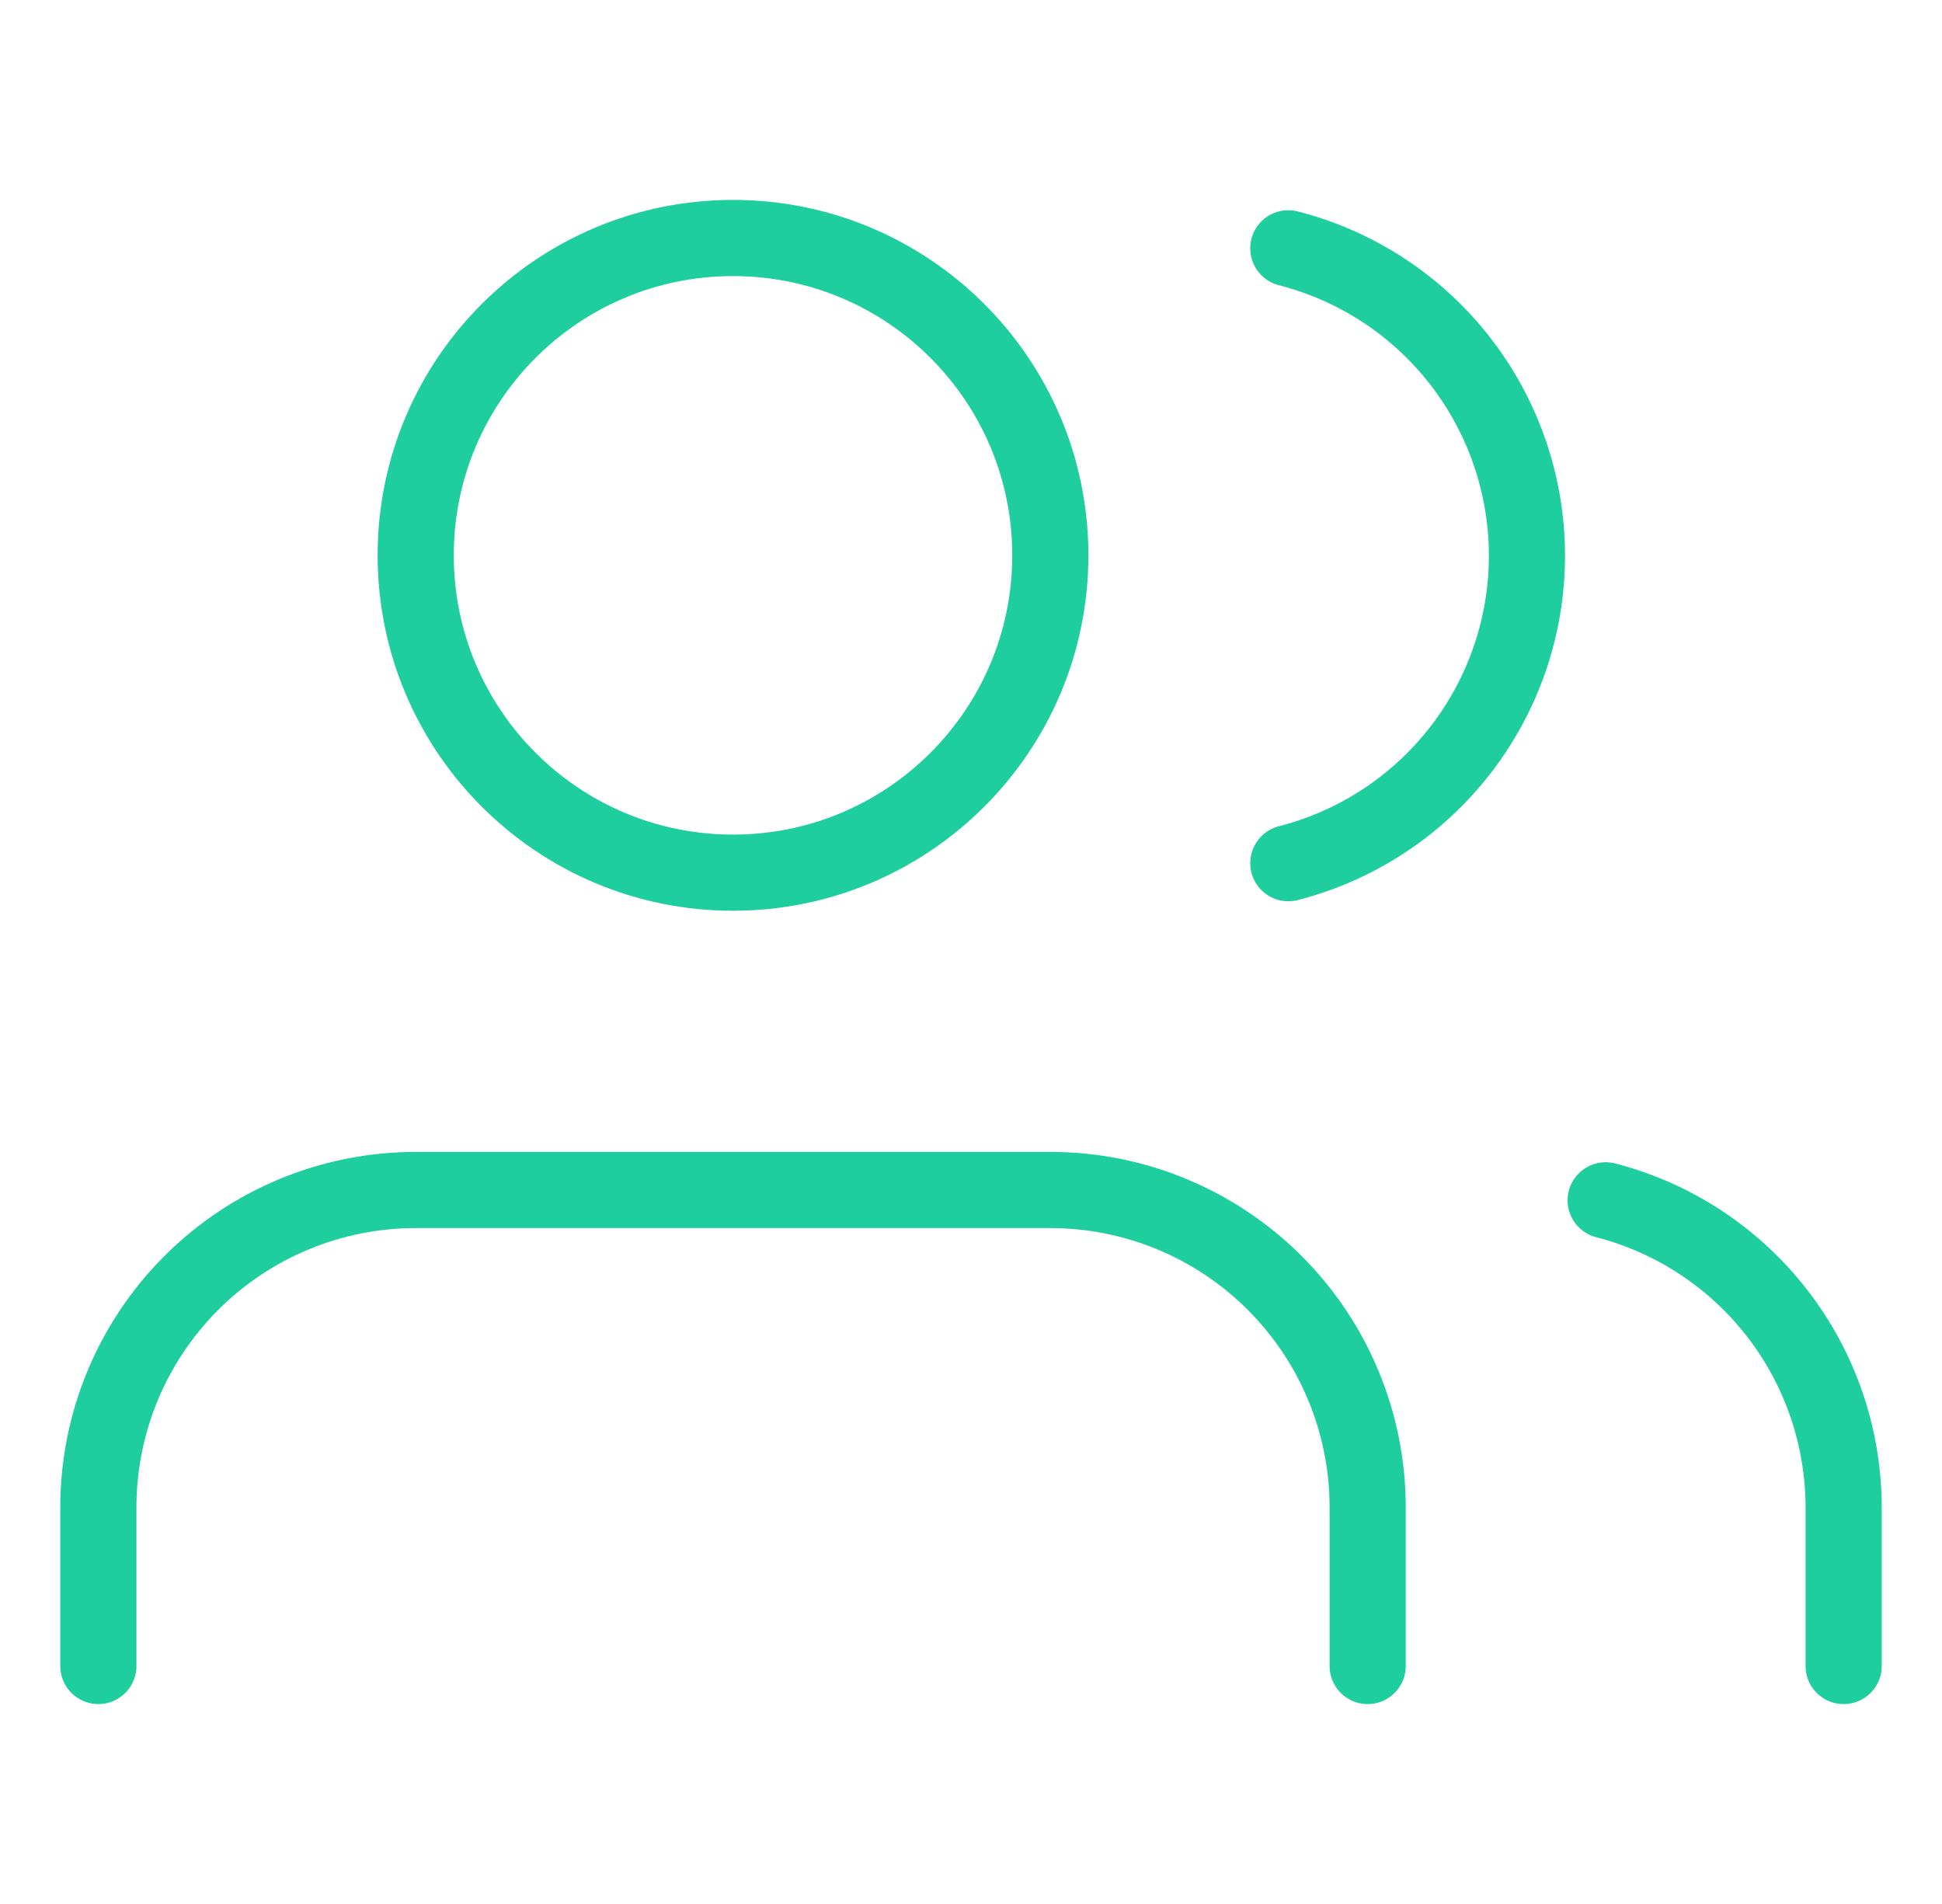
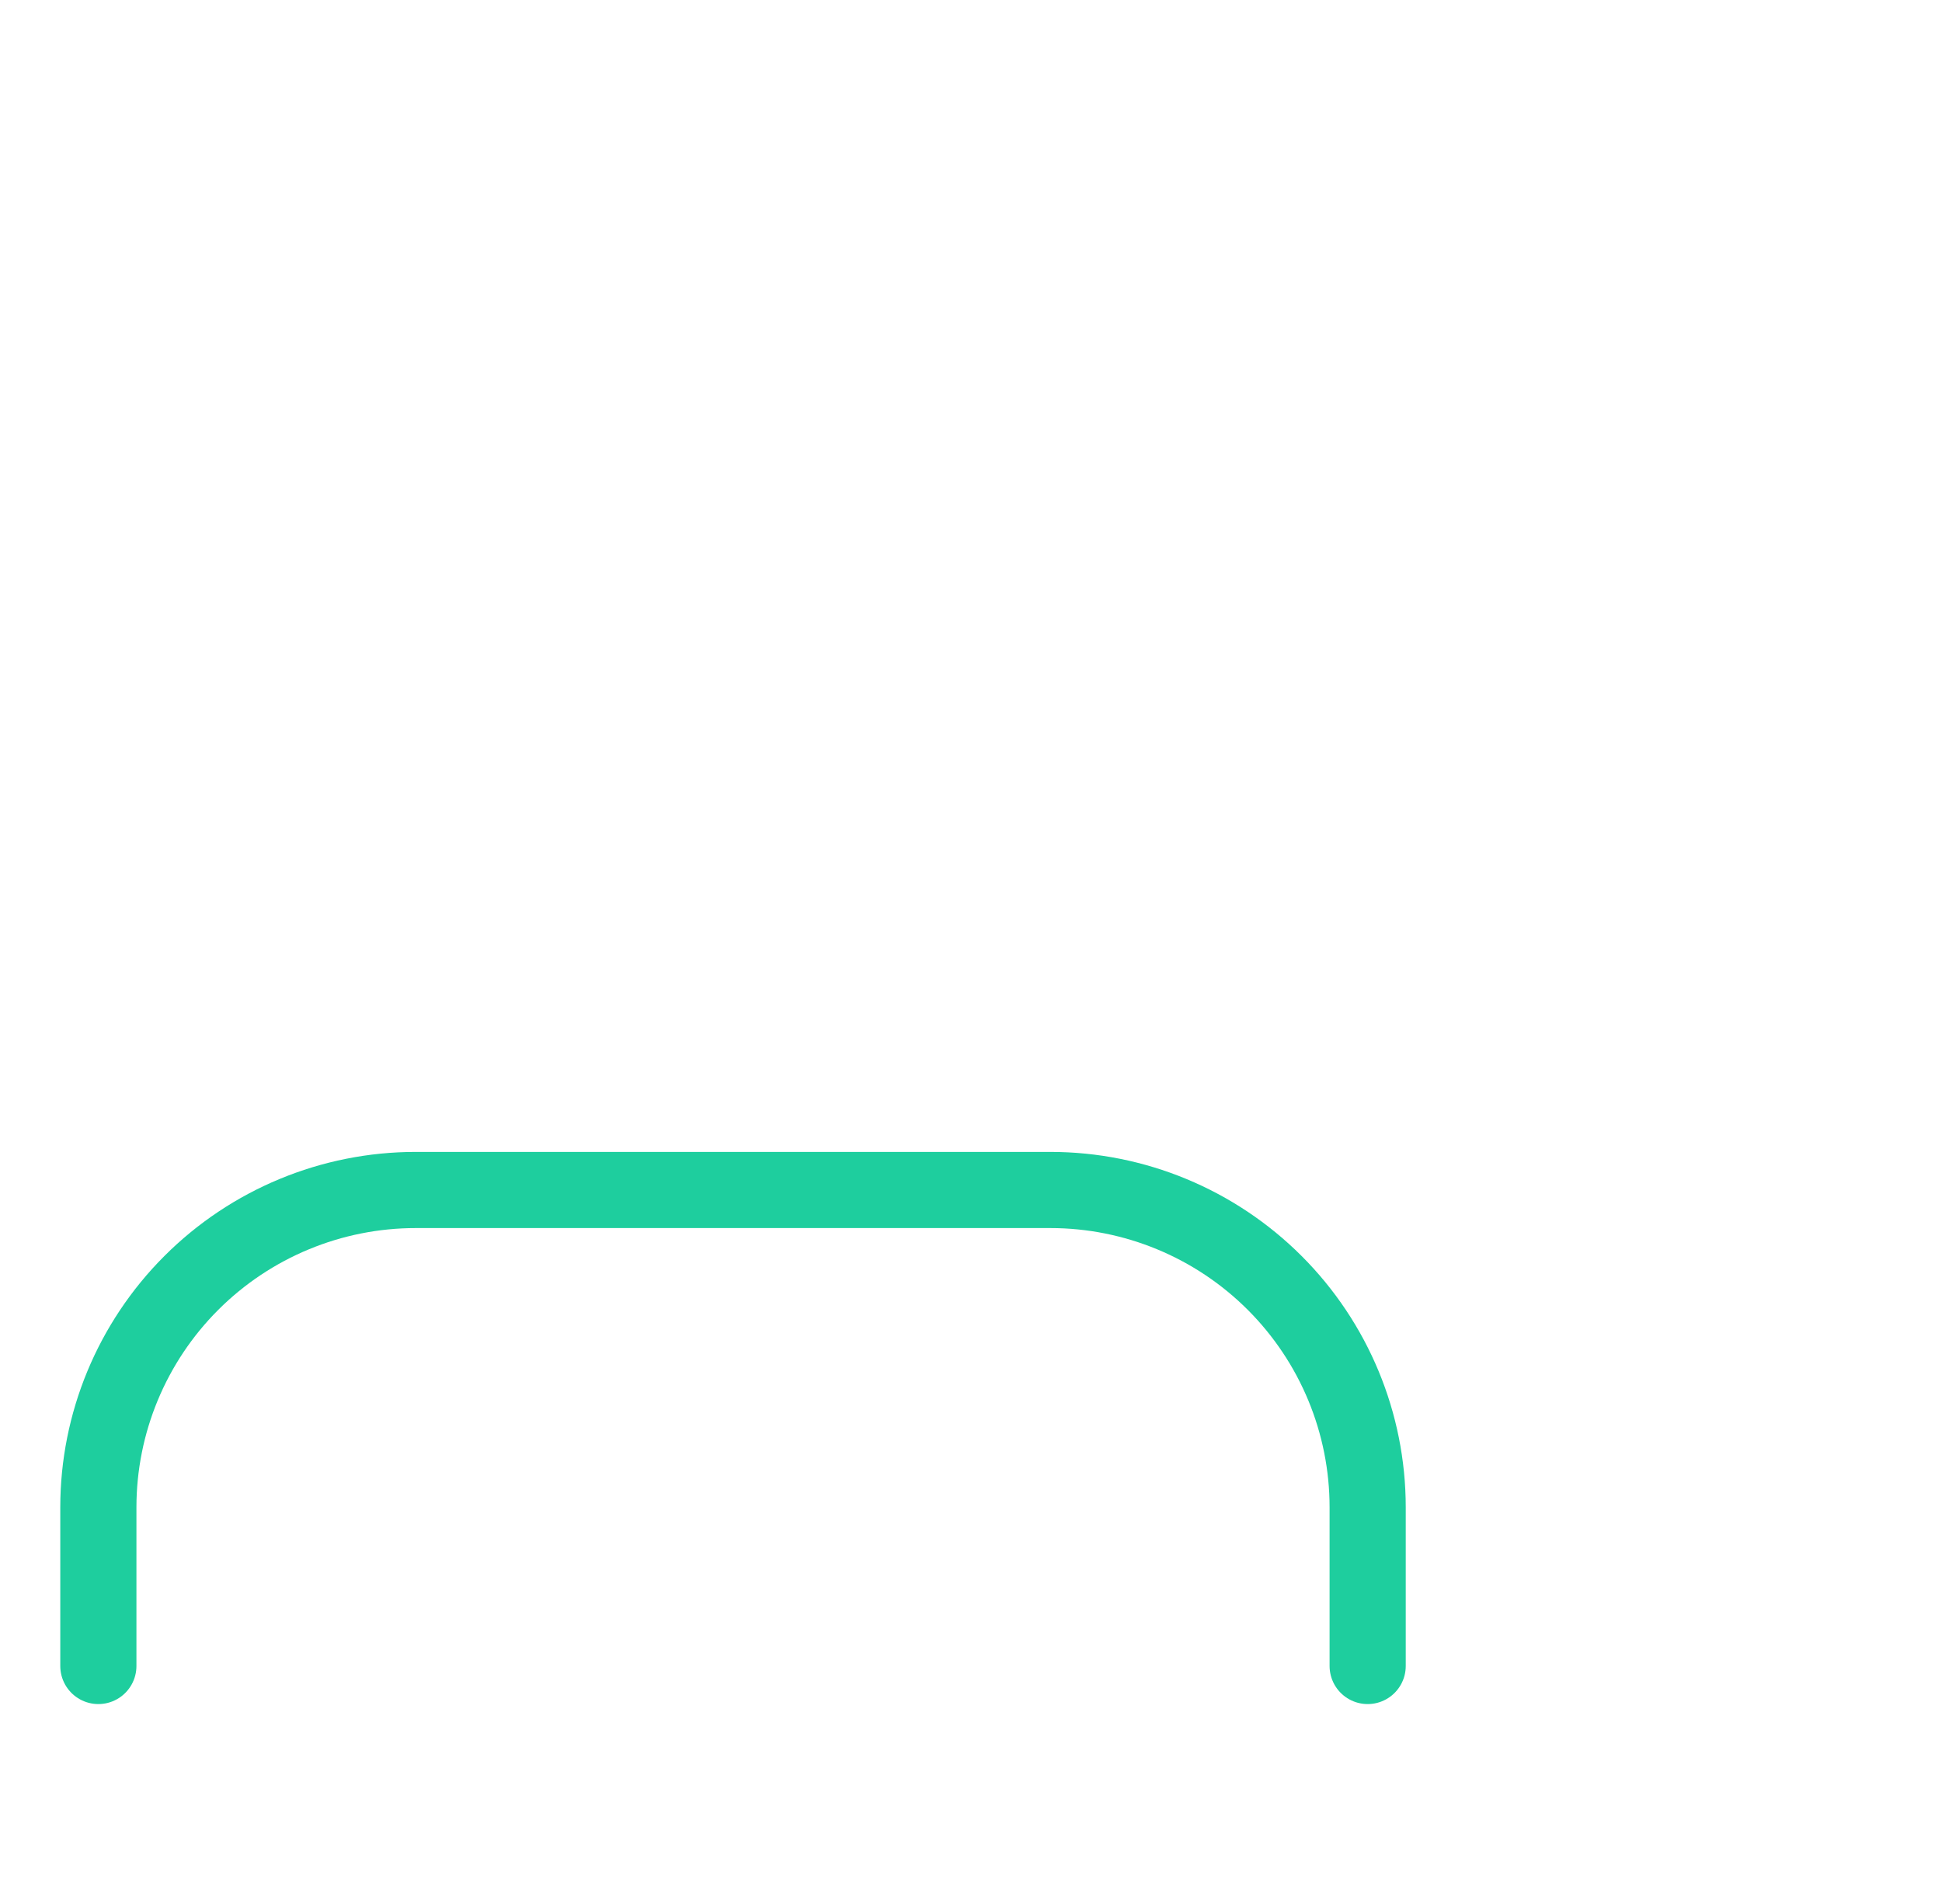
<svg xmlns="http://www.w3.org/2000/svg" width="51" height="50" viewBox="0 0 51 50" fill="none">
  <path d="M35.917 43.75V39.583C35.917 37.373 35.039 35.254 33.476 33.691C31.913 32.128 29.794 31.25 27.583 31.25H10.917C8.707 31.25 6.587 32.128 5.024 33.691C3.461 35.254 2.583 37.373 2.583 39.583V43.75" stroke="#1ECE9E" stroke-width="2" stroke-linecap="round" stroke-linejoin="round" />
-   <path d="M19.25 22.917C23.852 22.917 27.583 19.186 27.583 14.583C27.583 9.981 23.852 6.25 19.25 6.25C14.648 6.25 10.917 9.981 10.917 14.583C10.917 19.186 14.648 22.917 19.25 22.917Z" stroke="#1ECE9E" stroke-width="2" stroke-linecap="round" stroke-linejoin="round" />
-   <path d="M48.417 43.75V39.583C48.415 37.737 47.801 35.943 46.669 34.484C45.538 33.025 43.954 31.982 42.167 31.521" stroke="#1ECE9E" stroke-width="2" stroke-linecap="round" stroke-linejoin="round" />
-   <path d="M33.833 6.521C35.626 6.98 37.215 8.022 38.349 9.484C39.484 10.946 40.1 12.743 40.1 14.594C40.1 16.444 39.484 18.242 38.349 19.703C37.215 21.165 35.626 22.208 33.833 22.667" stroke="#1ECE9E" stroke-width="2" stroke-linecap="round" stroke-linejoin="round" />
</svg>